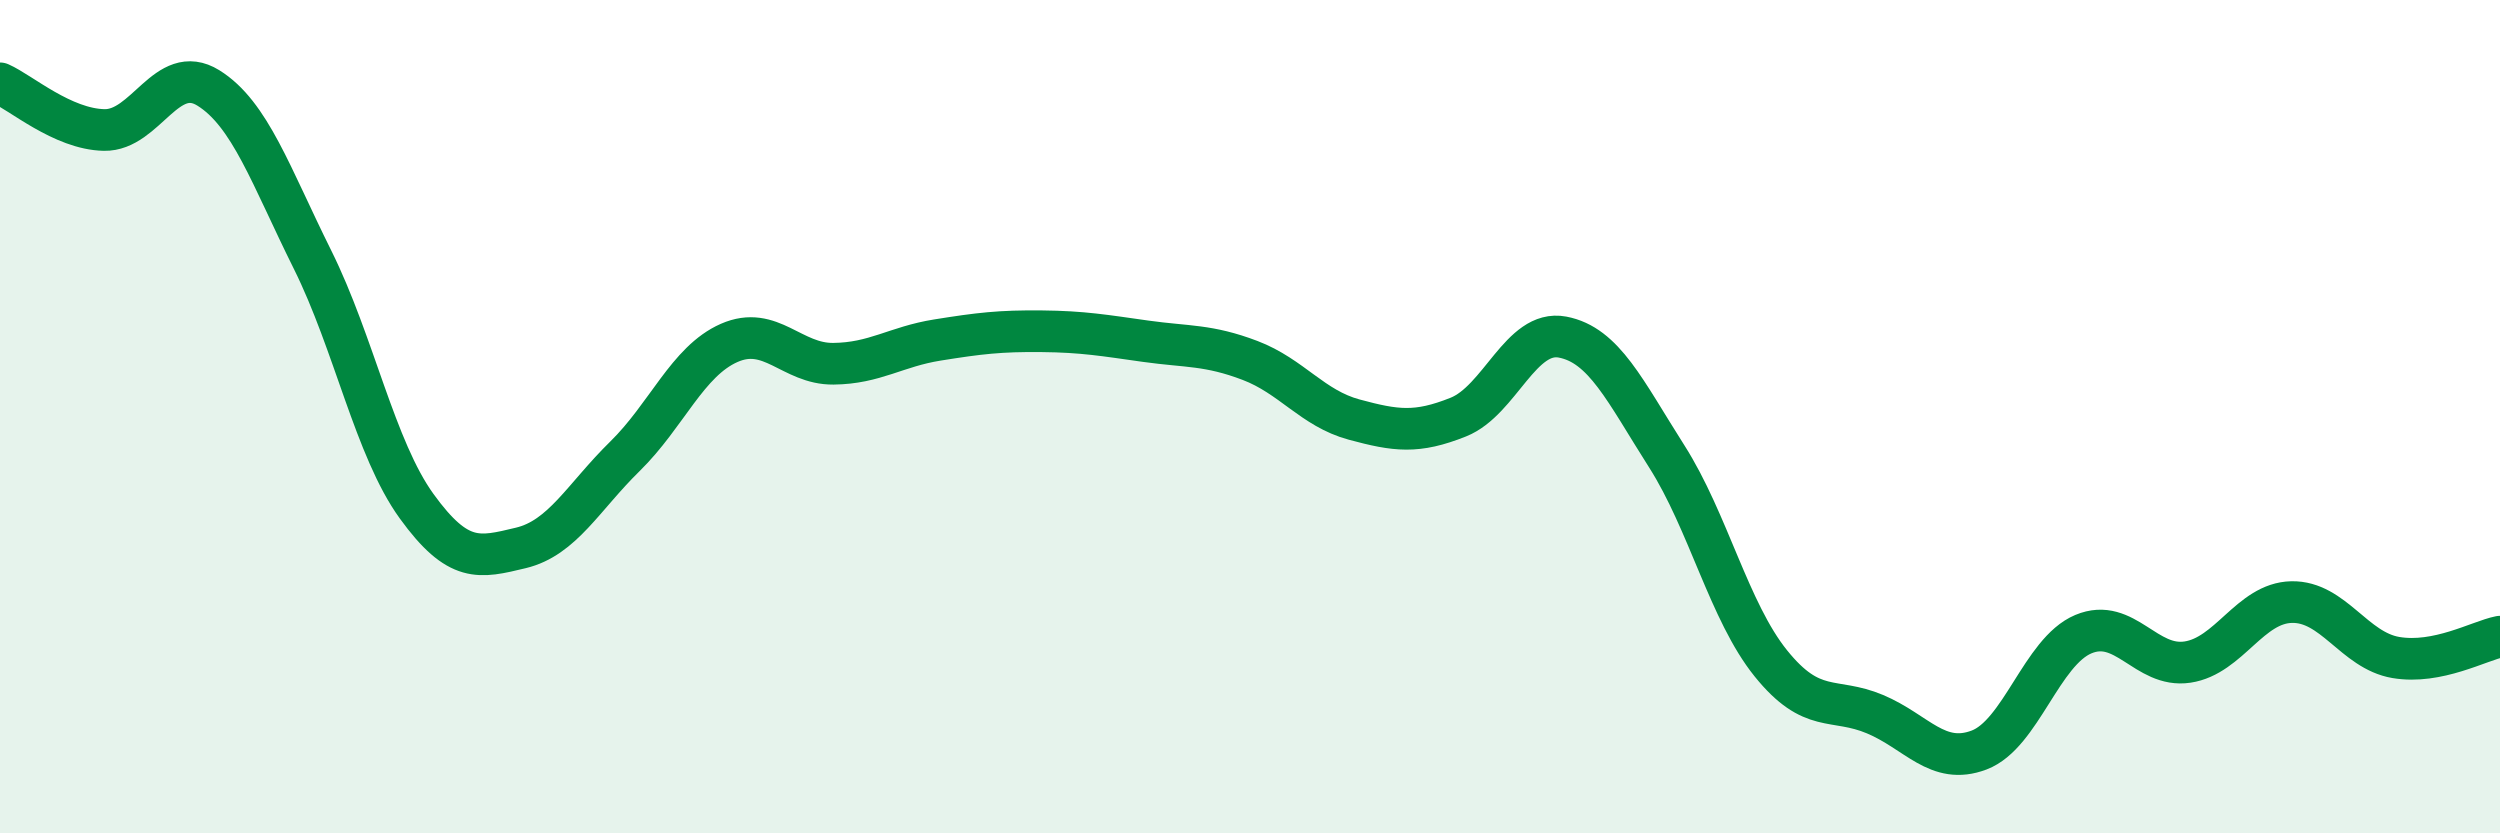
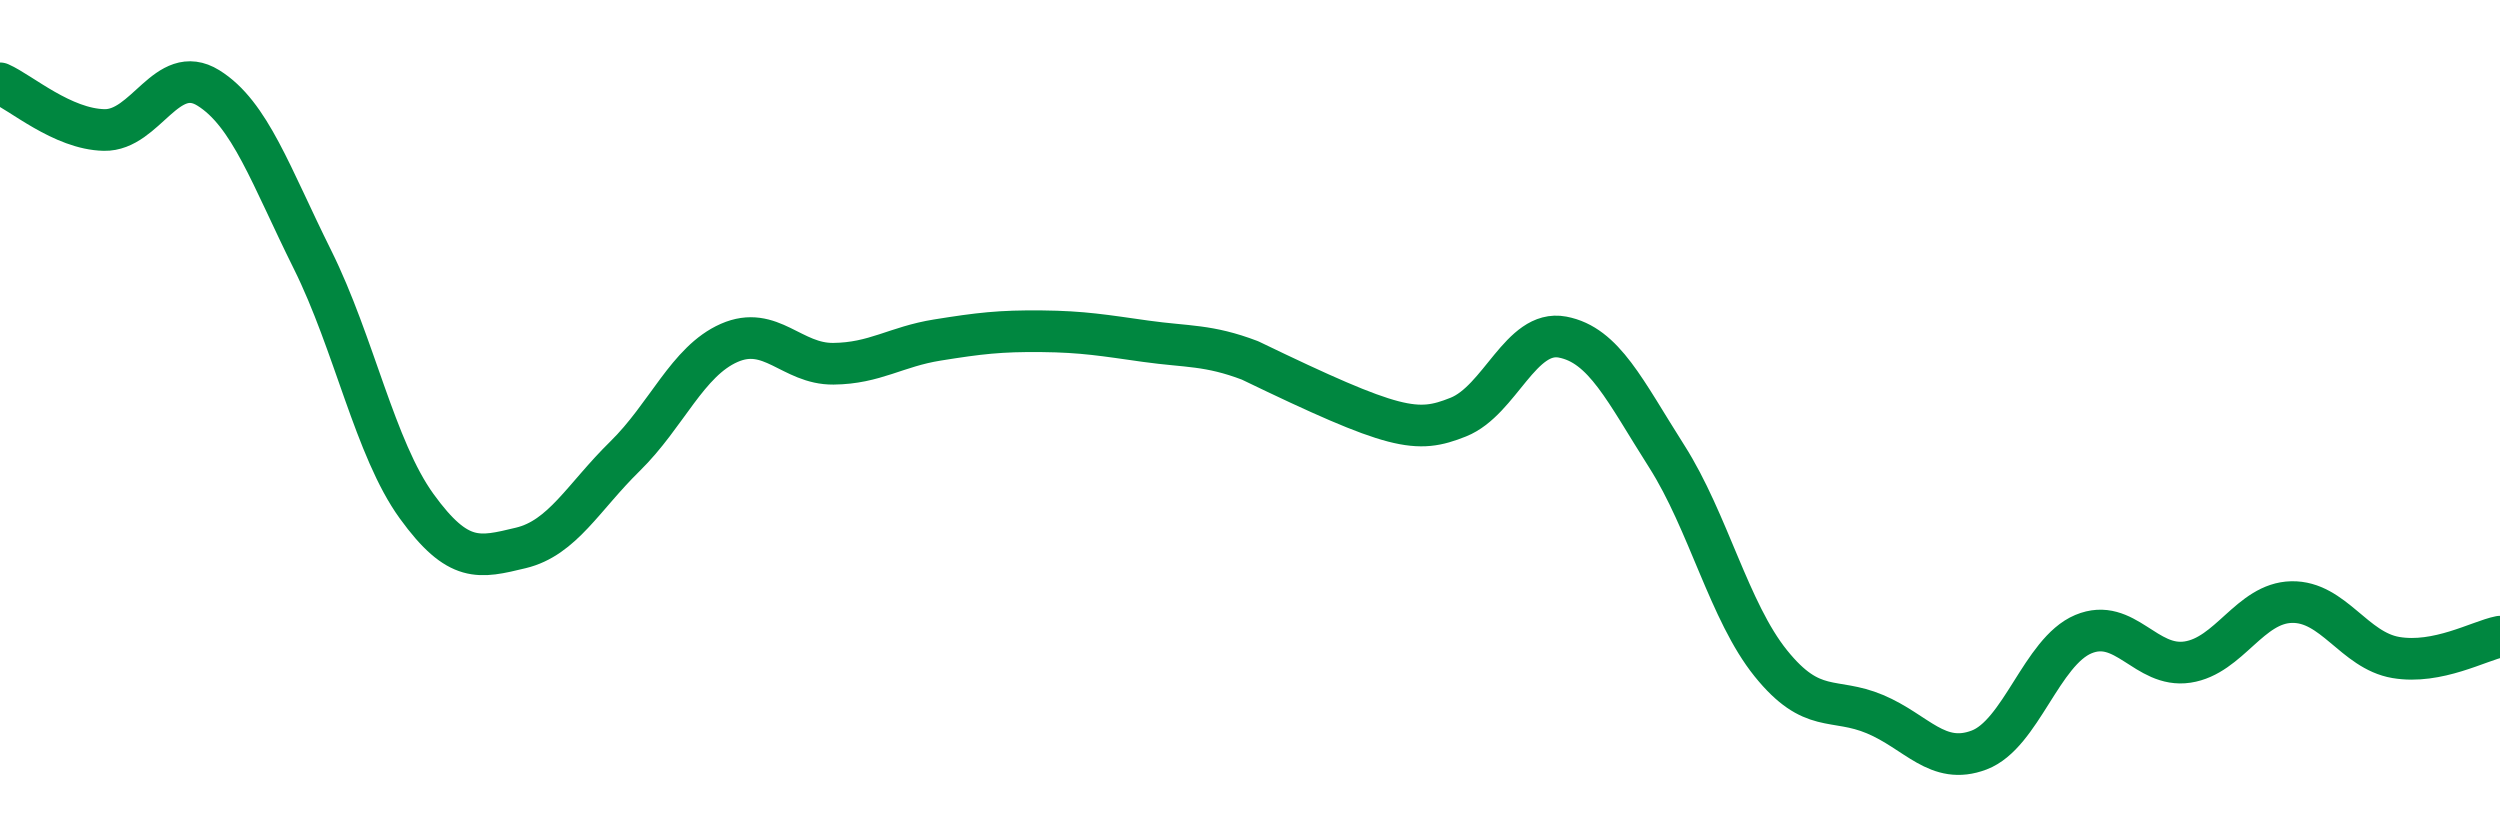
<svg xmlns="http://www.w3.org/2000/svg" width="60" height="20" viewBox="0 0 60 20">
-   <path d="M 0,2 C 0.5,2.22 1.5,3.1 2.5,3.12 C 3.5,3.14 4,1.49 5,2.11 C 6,2.73 6.5,4.22 7.5,6.23 C 8.5,8.24 9,10.77 10,12.15 C 11,13.53 11.5,13.39 12.5,13.15 C 13.5,12.91 14,11.93 15,10.95 C 16,9.97 16.5,8.67 17.5,8.23 C 18.5,7.79 19,8.74 20,8.73 C 21,8.72 21.5,8.32 22.5,8.16 C 23.5,8 24,7.94 25,7.95 C 26,7.96 26.5,8.05 27.5,8.19 C 28.5,8.33 29,8.27 30,8.65 C 31,9.03 31.5,9.8 32.5,10.07 C 33.5,10.34 34,10.41 35,10.01 C 36,9.61 36.5,7.9 37.5,8.09 C 38.5,8.28 39,9.38 40,10.95 C 41,12.52 41.5,14.68 42.5,15.92 C 43.5,17.16 44,16.72 45,17.14 C 46,17.56 46.5,18.38 47.5,18 C 48.5,17.62 49,15.64 50,15.22 C 51,14.8 51.5,16.04 52.5,15.89 C 53.5,15.74 54,14.47 55,14.45 C 56,14.43 56.5,15.61 57.5,15.78 C 58.5,15.95 59.5,15.38 60,15.28L60 20L0 20Z" fill="#008740" opacity="0.1" stroke-linecap="round" stroke-linejoin="round" />
-   <path d="M 0,2 C 0.5,2.22 1.5,3.1 2.5,3.12 C 3.5,3.14 4,1.49 5,2.11 C 6,2.73 6.5,4.22 7.5,6.23 C 8.5,8.24 9,10.77 10,12.15 C 11,13.53 11.5,13.39 12.5,13.15 C 13.5,12.91 14,11.93 15,10.95 C 16,9.97 16.5,8.67 17.5,8.23 C 18.5,7.79 19,8.74 20,8.73 C 21,8.72 21.5,8.32 22.5,8.16 C 23.5,8 24,7.94 25,7.95 C 26,7.96 26.5,8.05 27.5,8.19 C 28.5,8.33 29,8.27 30,8.65 C 31,9.03 31.5,9.8 32.5,10.07 C 33.5,10.34 34,10.41 35,10.01 C 36,9.61 36.5,7.9 37.5,8.09 C 38.5,8.28 39,9.38 40,10.95 C 41,12.52 41.5,14.68 42.5,15.92 C 43.5,17.16 44,16.72 45,17.14 C 46,17.56 46.5,18.38 47.5,18 C 48.5,17.62 49,15.64 50,15.22 C 51,14.8 51.5,16.04 52.5,15.89 C 53.5,15.74 54,14.47 55,14.45 C 56,14.43 56.5,15.61 57.5,15.78 C 58.5,15.95 59.5,15.38 60,15.28" stroke="#008740" stroke-width="1" fill="none" stroke-linecap="round" stroke-linejoin="round" />
+   <path d="M 0,2 C 0.5,2.22 1.5,3.1 2.5,3.12 C 3.5,3.14 4,1.49 5,2.11 C 6,2.73 6.5,4.22 7.5,6.23 C 8.5,8.24 9,10.77 10,12.15 C 11,13.53 11.5,13.39 12.5,13.15 C 13.5,12.91 14,11.93 15,10.95 C 16,9.97 16.5,8.67 17.5,8.23 C 18.5,7.79 19,8.74 20,8.73 C 21,8.72 21.5,8.32 22.5,8.16 C 23.5,8 24,7.94 25,7.95 C 26,7.96 26.5,8.05 27.5,8.19 C 28.5,8.33 29,8.27 30,8.65 C 33.5,10.34 34,10.41 35,10.01 C 36,9.61 36.5,7.9 37.5,8.09 C 38.5,8.28 39,9.38 40,10.95 C 41,12.52 41.5,14.68 42.5,15.92 C 43.5,17.16 44,16.72 45,17.14 C 46,17.56 46.5,18.38 47.5,18 C 48.5,17.62 49,15.64 50,15.22 C 51,14.8 51.5,16.04 52.5,15.89 C 53.5,15.74 54,14.47 55,14.45 C 56,14.43 56.5,15.61 57.5,15.78 C 58.5,15.95 59.5,15.38 60,15.28" stroke="#008740" stroke-width="1" fill="none" stroke-linecap="round" stroke-linejoin="round" />
</svg>